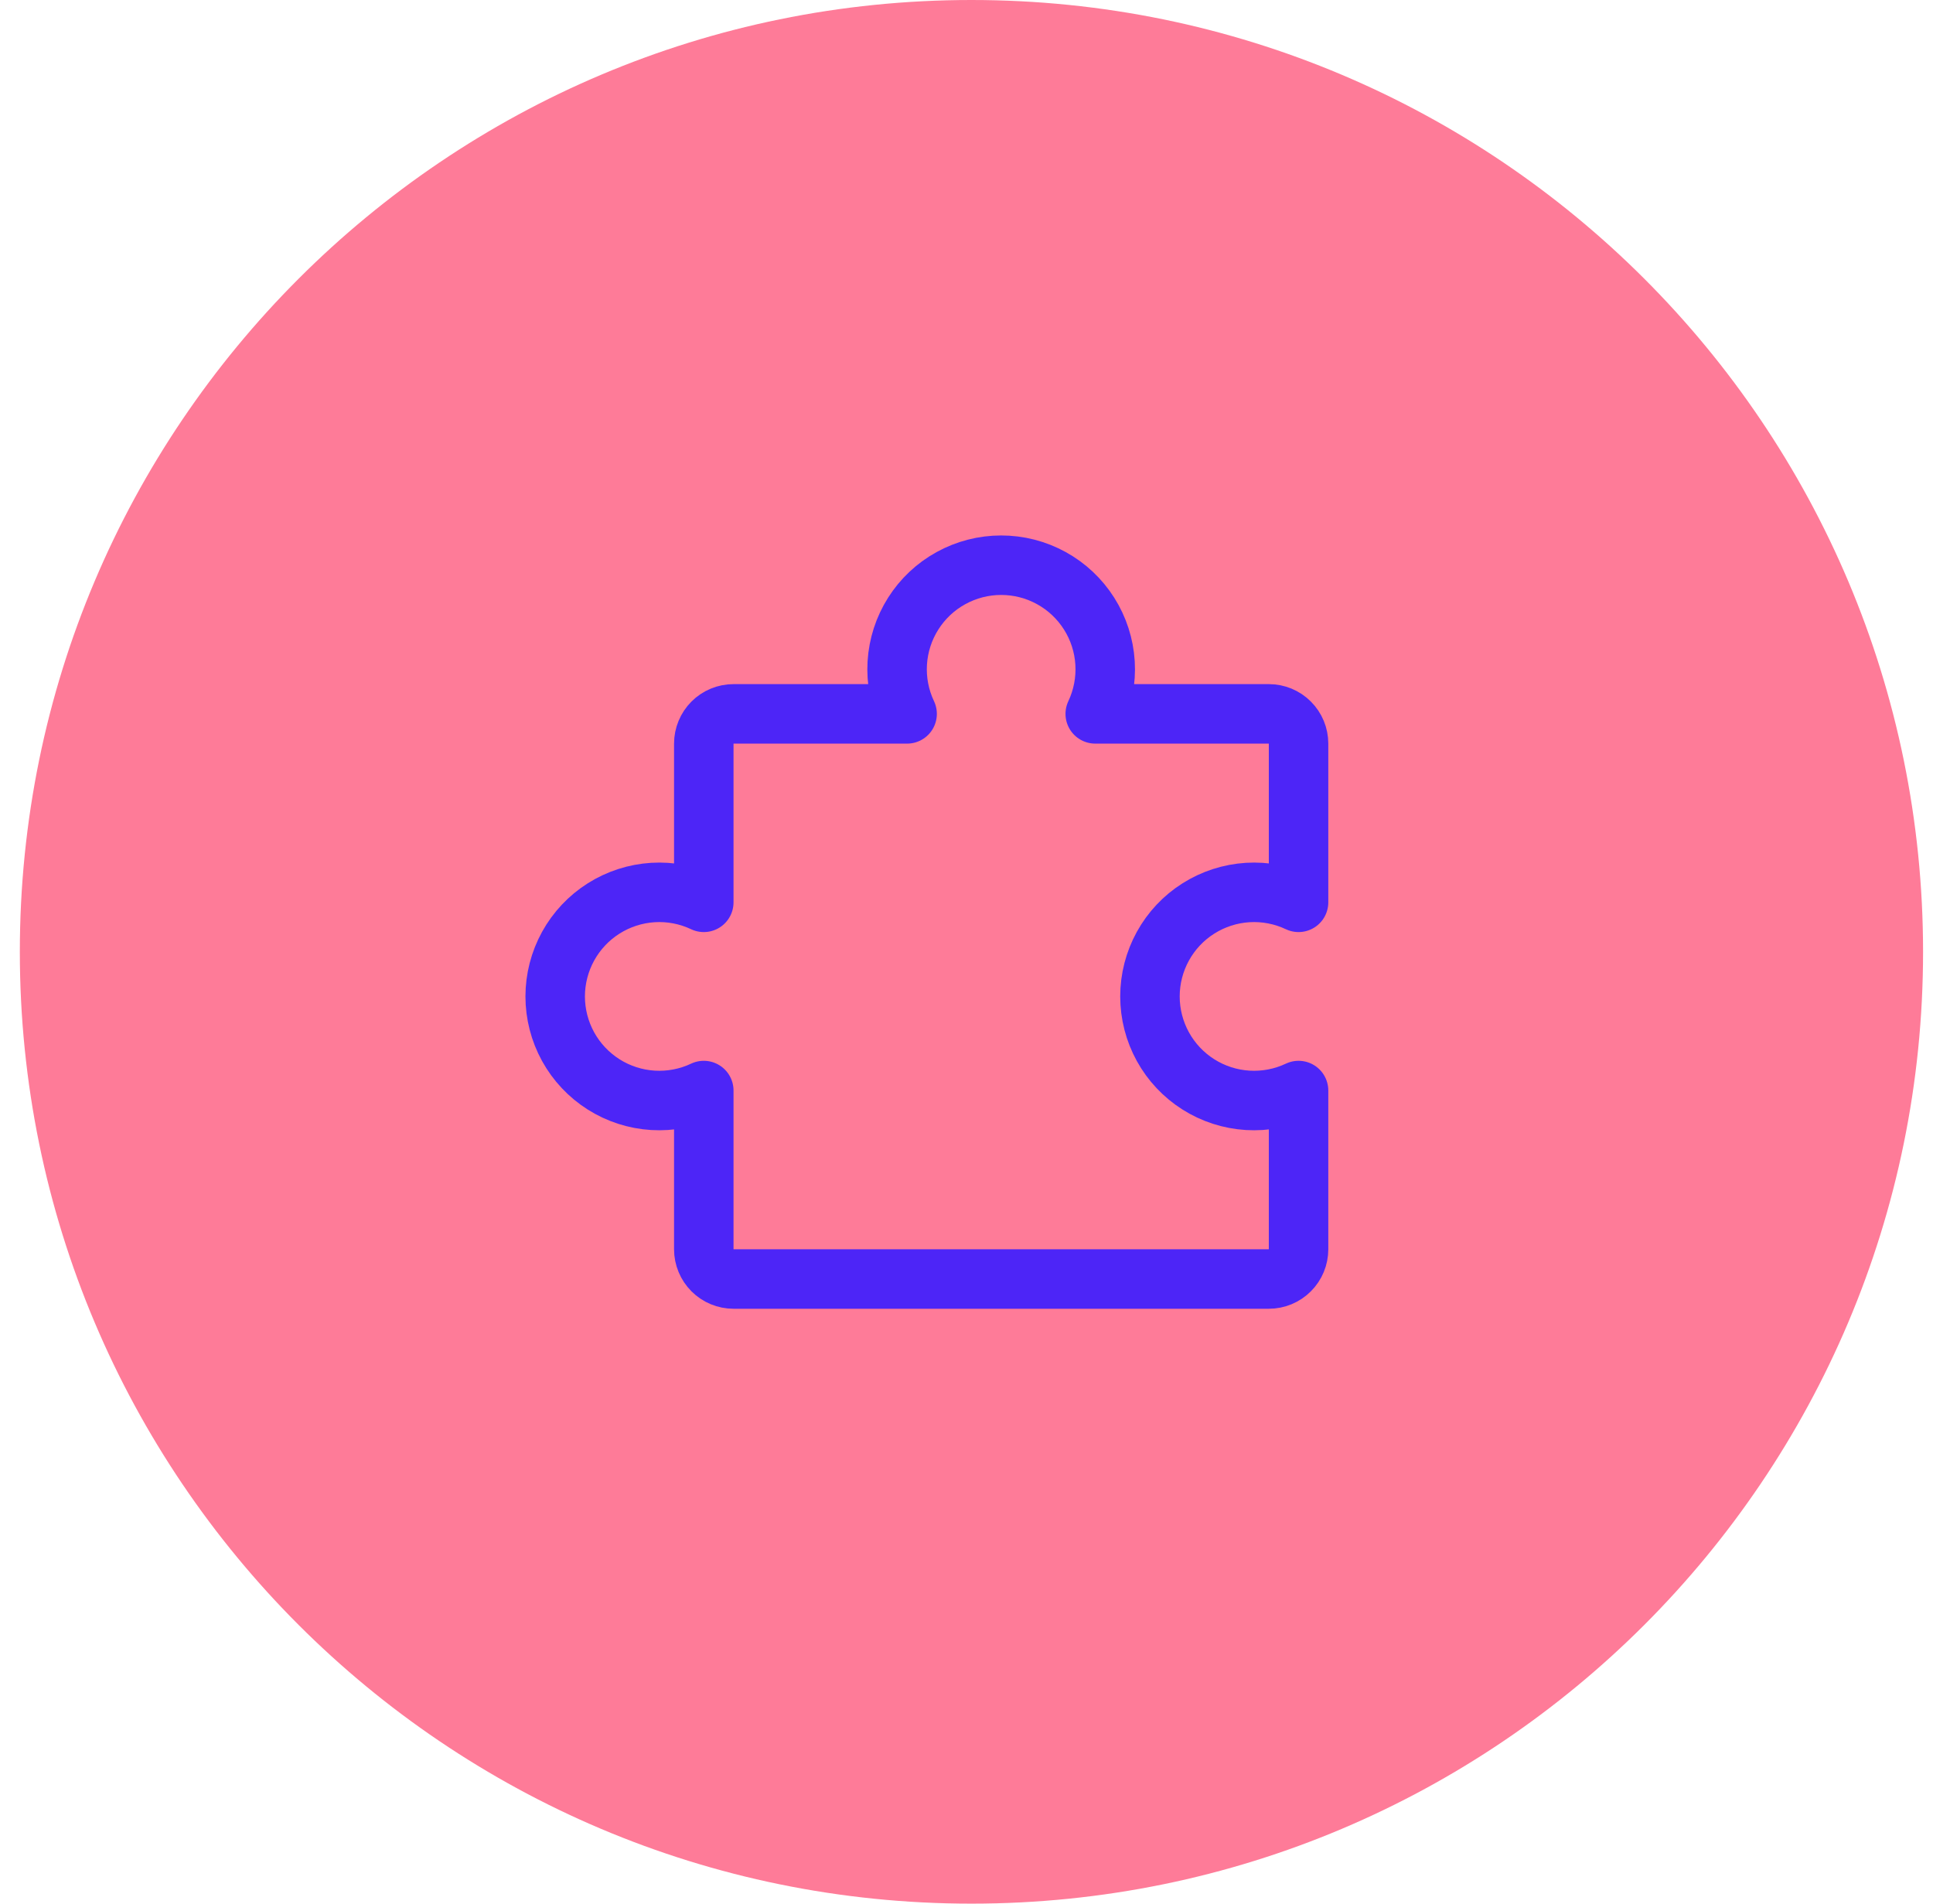
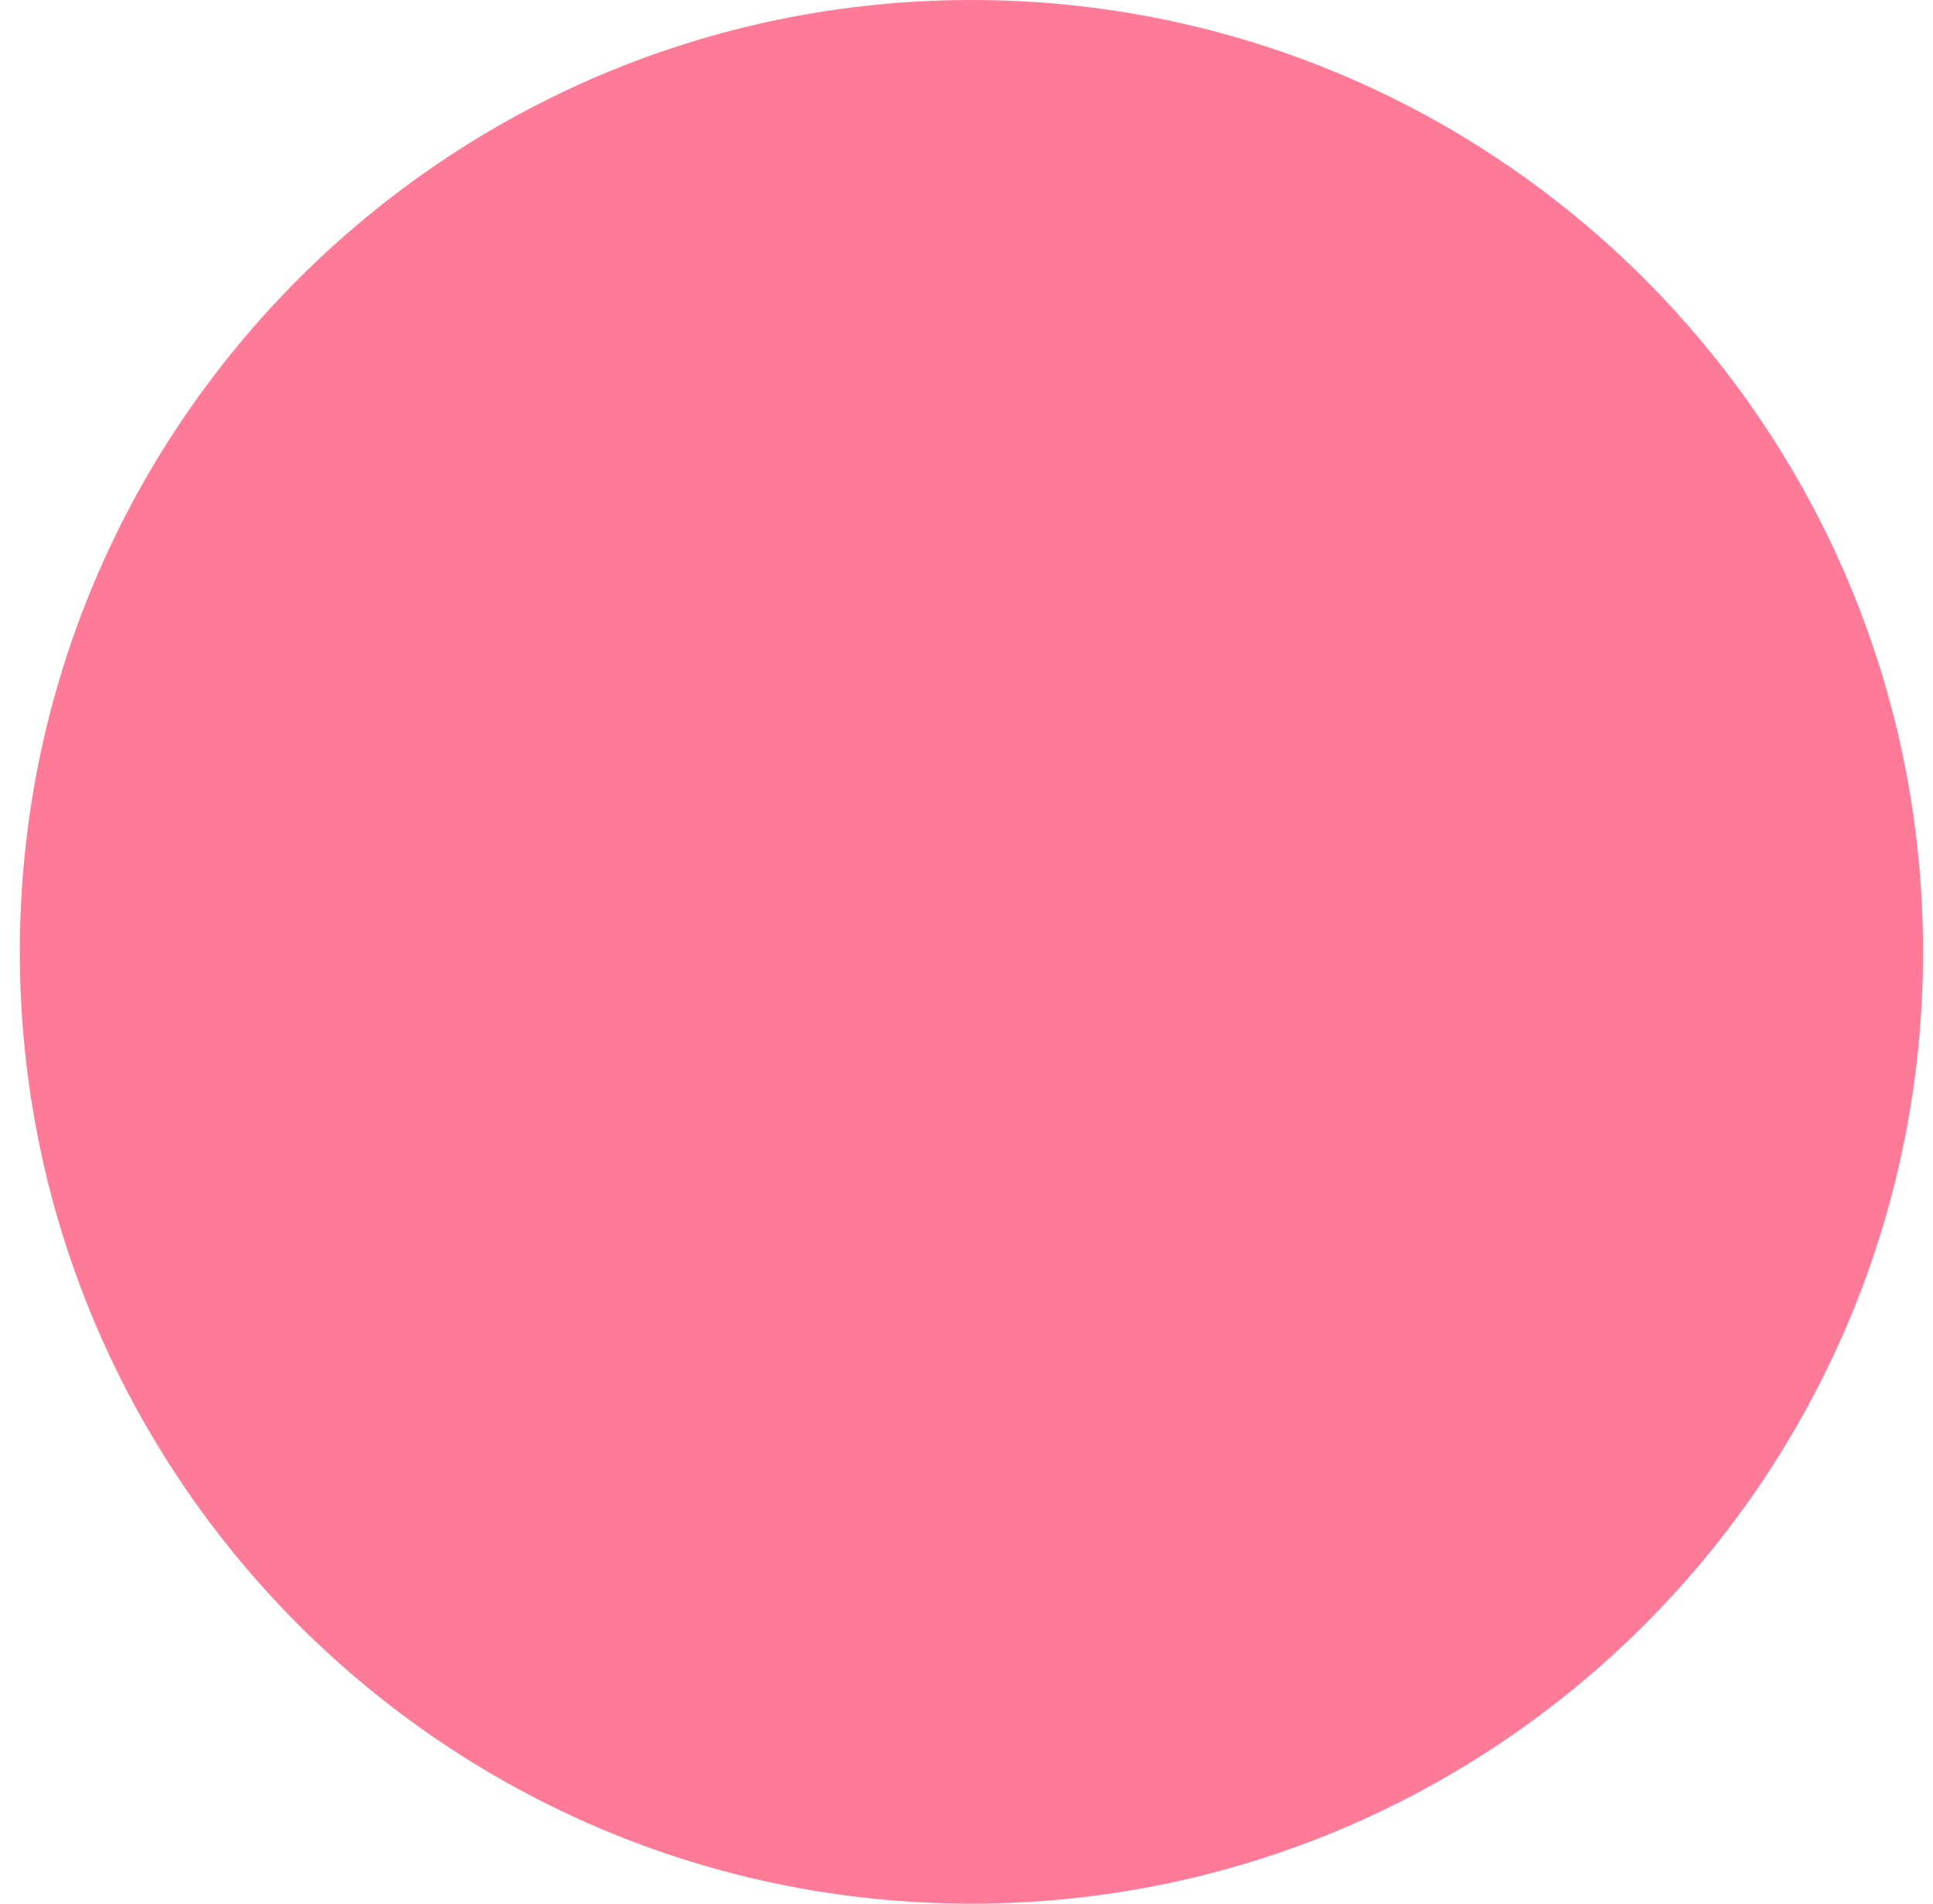
<svg xmlns="http://www.w3.org/2000/svg" width="65" height="64" viewBox="0 0 65 64" fill="none">
  <path d="M0.667 32C0.667 14.327 14.993 0 32.666 0V0C50.34 0 64.666 14.327 64.666 32V32C64.666 49.673 50.34 64 32.666 64V64C14.993 64 0.667 49.673 0.667 32V32Z" fill="#FE7B98" />
-   <path d="M24.666 43C24.401 43 24.147 42.895 23.959 42.707C23.772 42.52 23.666 42.265 23.666 42V36.664C23.133 36.916 22.544 37.029 21.955 36.993C21.366 36.957 20.796 36.773 20.297 36.457C19.799 36.141 19.388 35.705 19.103 35.188C18.819 34.671 18.669 34.09 18.669 33.5C18.669 32.91 18.819 32.329 19.103 31.812C19.388 31.295 19.799 30.858 20.297 30.543C20.796 30.227 21.366 30.043 21.955 30.006C22.544 29.97 23.133 30.084 23.666 30.336V25C23.666 24.735 23.772 24.48 23.959 24.293C24.147 24.105 24.401 24 24.666 24H30.503C30.25 23.466 30.136 22.878 30.172 22.289C30.208 21.699 30.392 21.129 30.708 20.63C31.024 20.131 31.46 19.72 31.978 19.436C32.495 19.151 33.075 19.002 33.666 19.002C34.256 19.002 34.837 19.151 35.354 19.436C35.871 19.72 36.307 20.131 36.623 20.63C36.939 21.129 37.123 21.699 37.159 22.289C37.195 22.878 37.081 23.466 36.829 24H42.666C42.931 24 43.186 24.105 43.373 24.293C43.561 24.48 43.666 24.735 43.666 25V30.336C43.133 30.084 42.544 29.97 41.955 30.006C41.366 30.043 40.796 30.227 40.297 30.543C39.798 30.858 39.388 31.295 39.103 31.812C38.819 32.329 38.669 32.91 38.669 33.5C38.669 34.09 38.819 34.671 39.103 35.188C39.388 35.705 39.798 36.141 40.297 36.457C40.796 36.773 41.366 36.957 41.955 36.993C42.544 37.029 43.133 36.916 43.666 36.664V42C43.666 42.265 43.561 42.52 43.373 42.707C43.186 42.895 42.931 43 42.666 43H24.666Z" stroke="#4D25F7" stroke-width="2" stroke-linecap="round" stroke-linejoin="round" />
</svg>